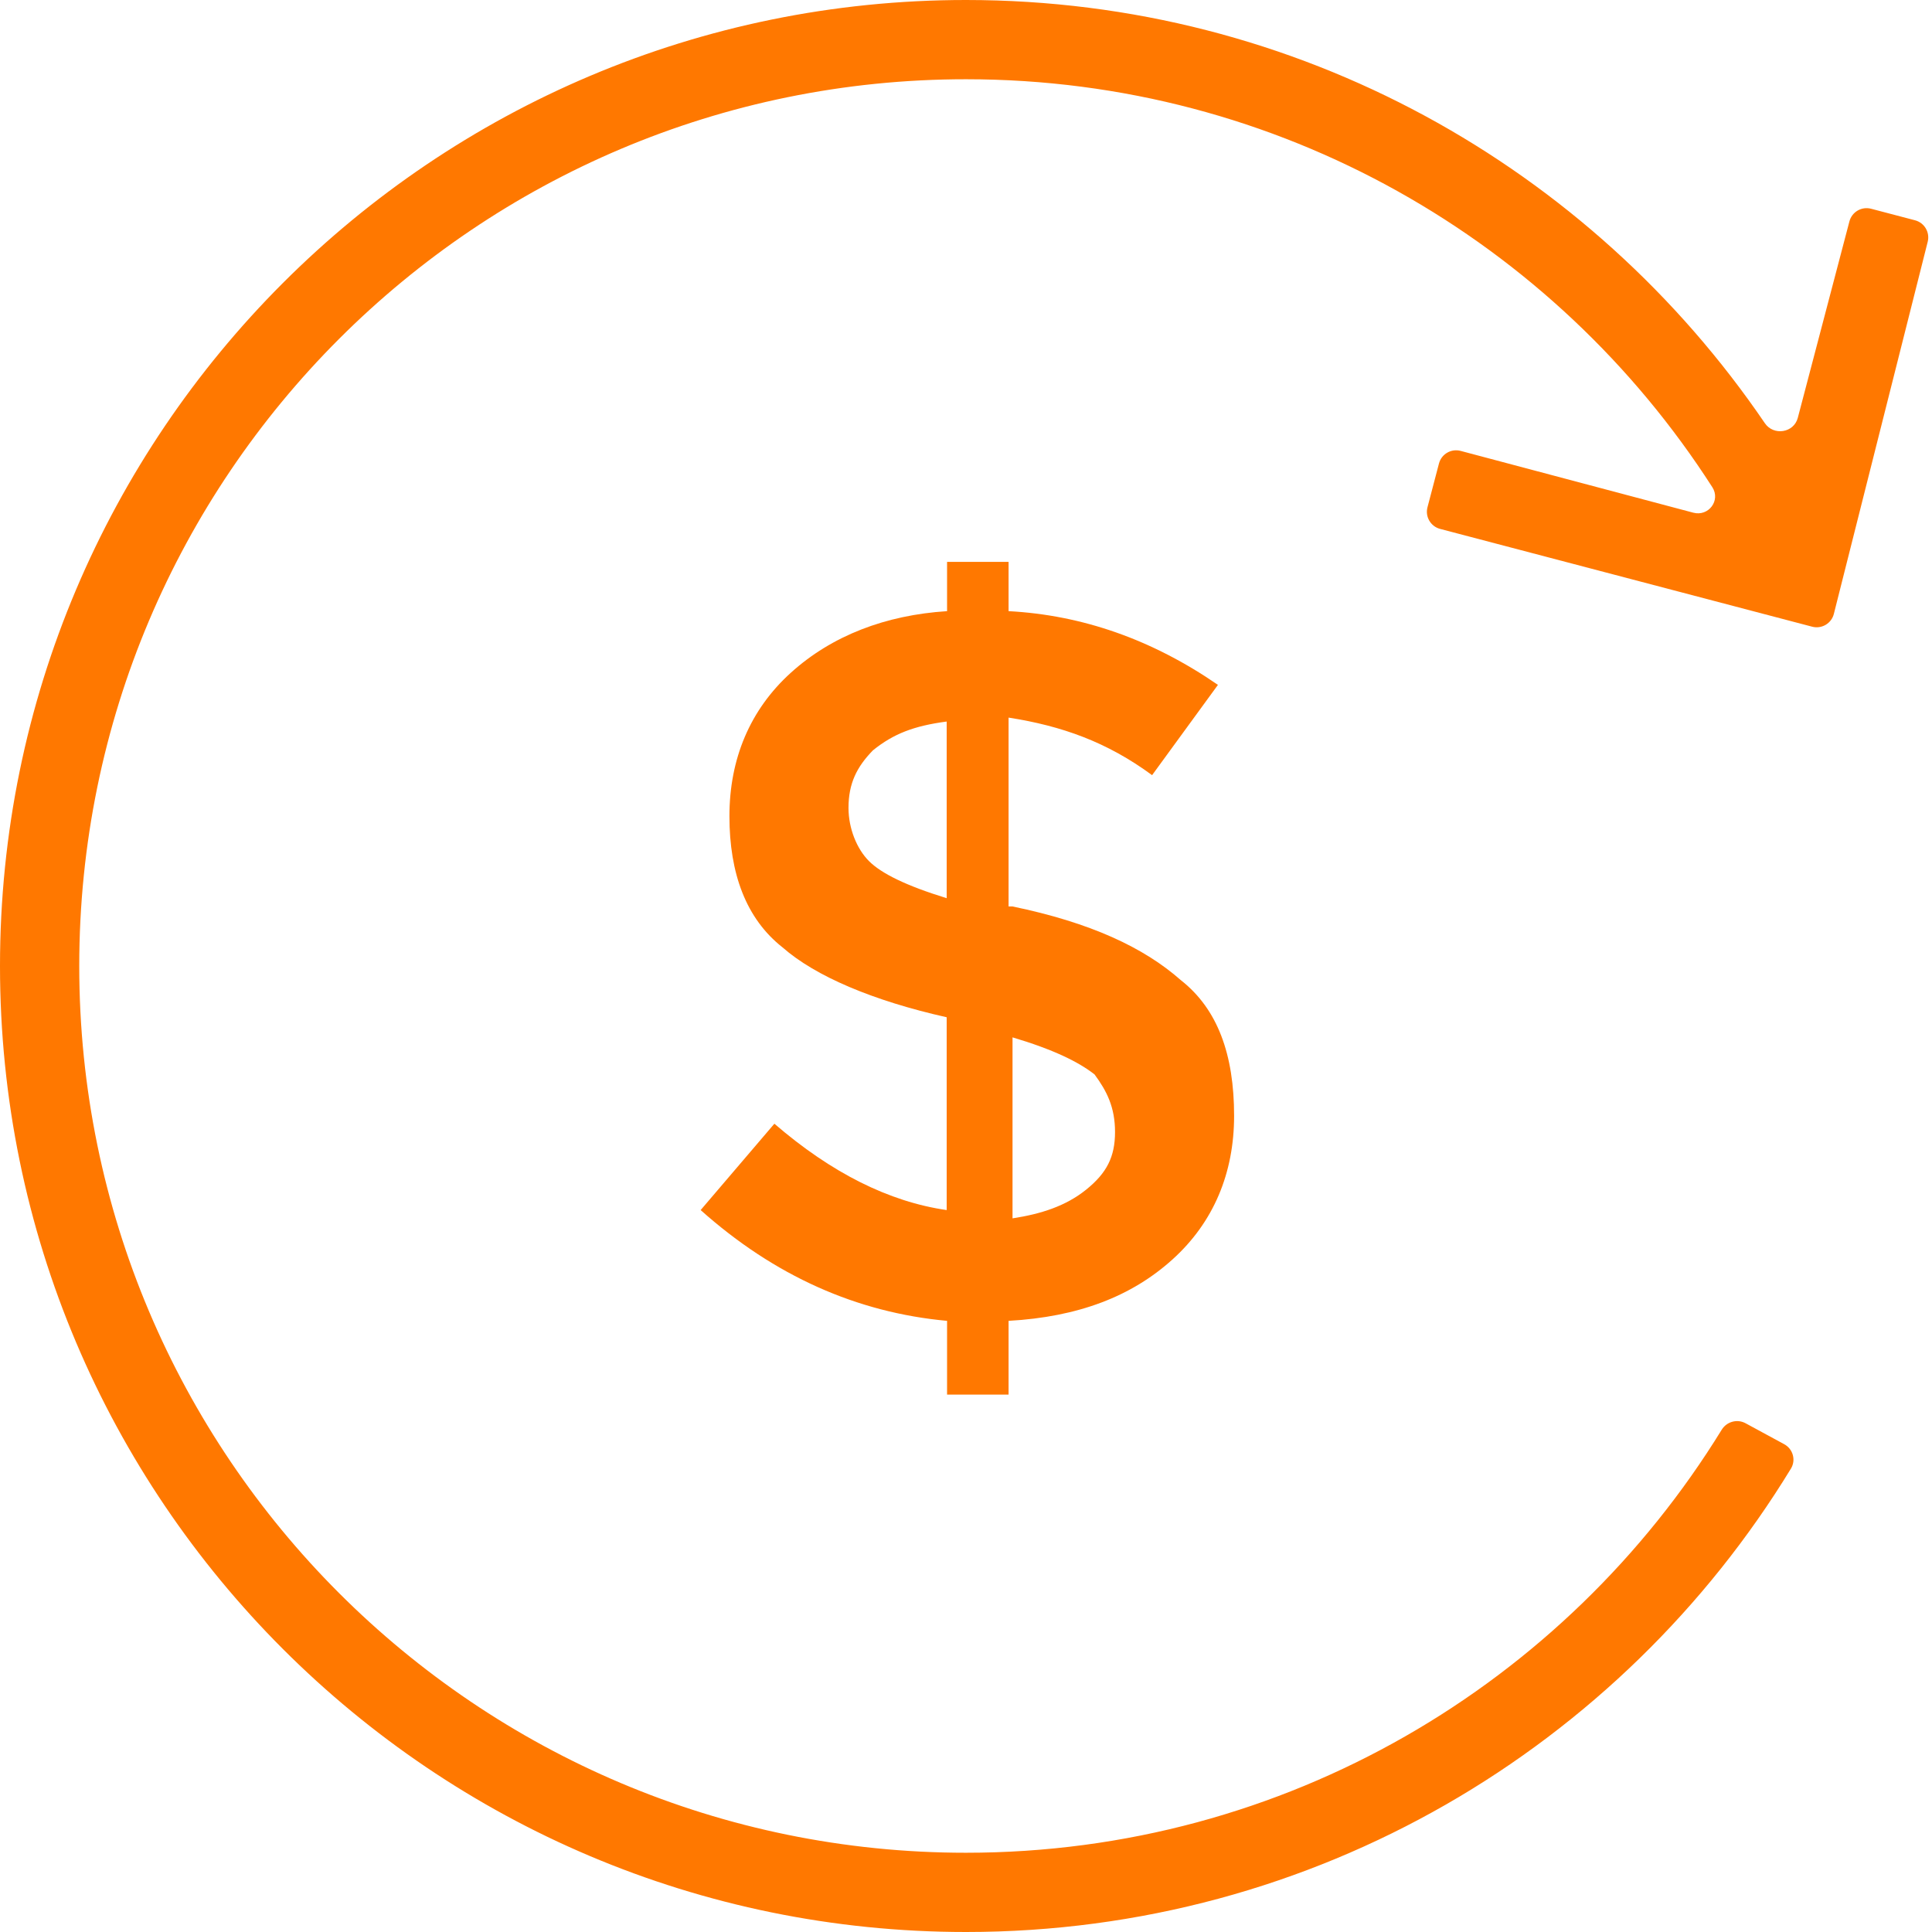
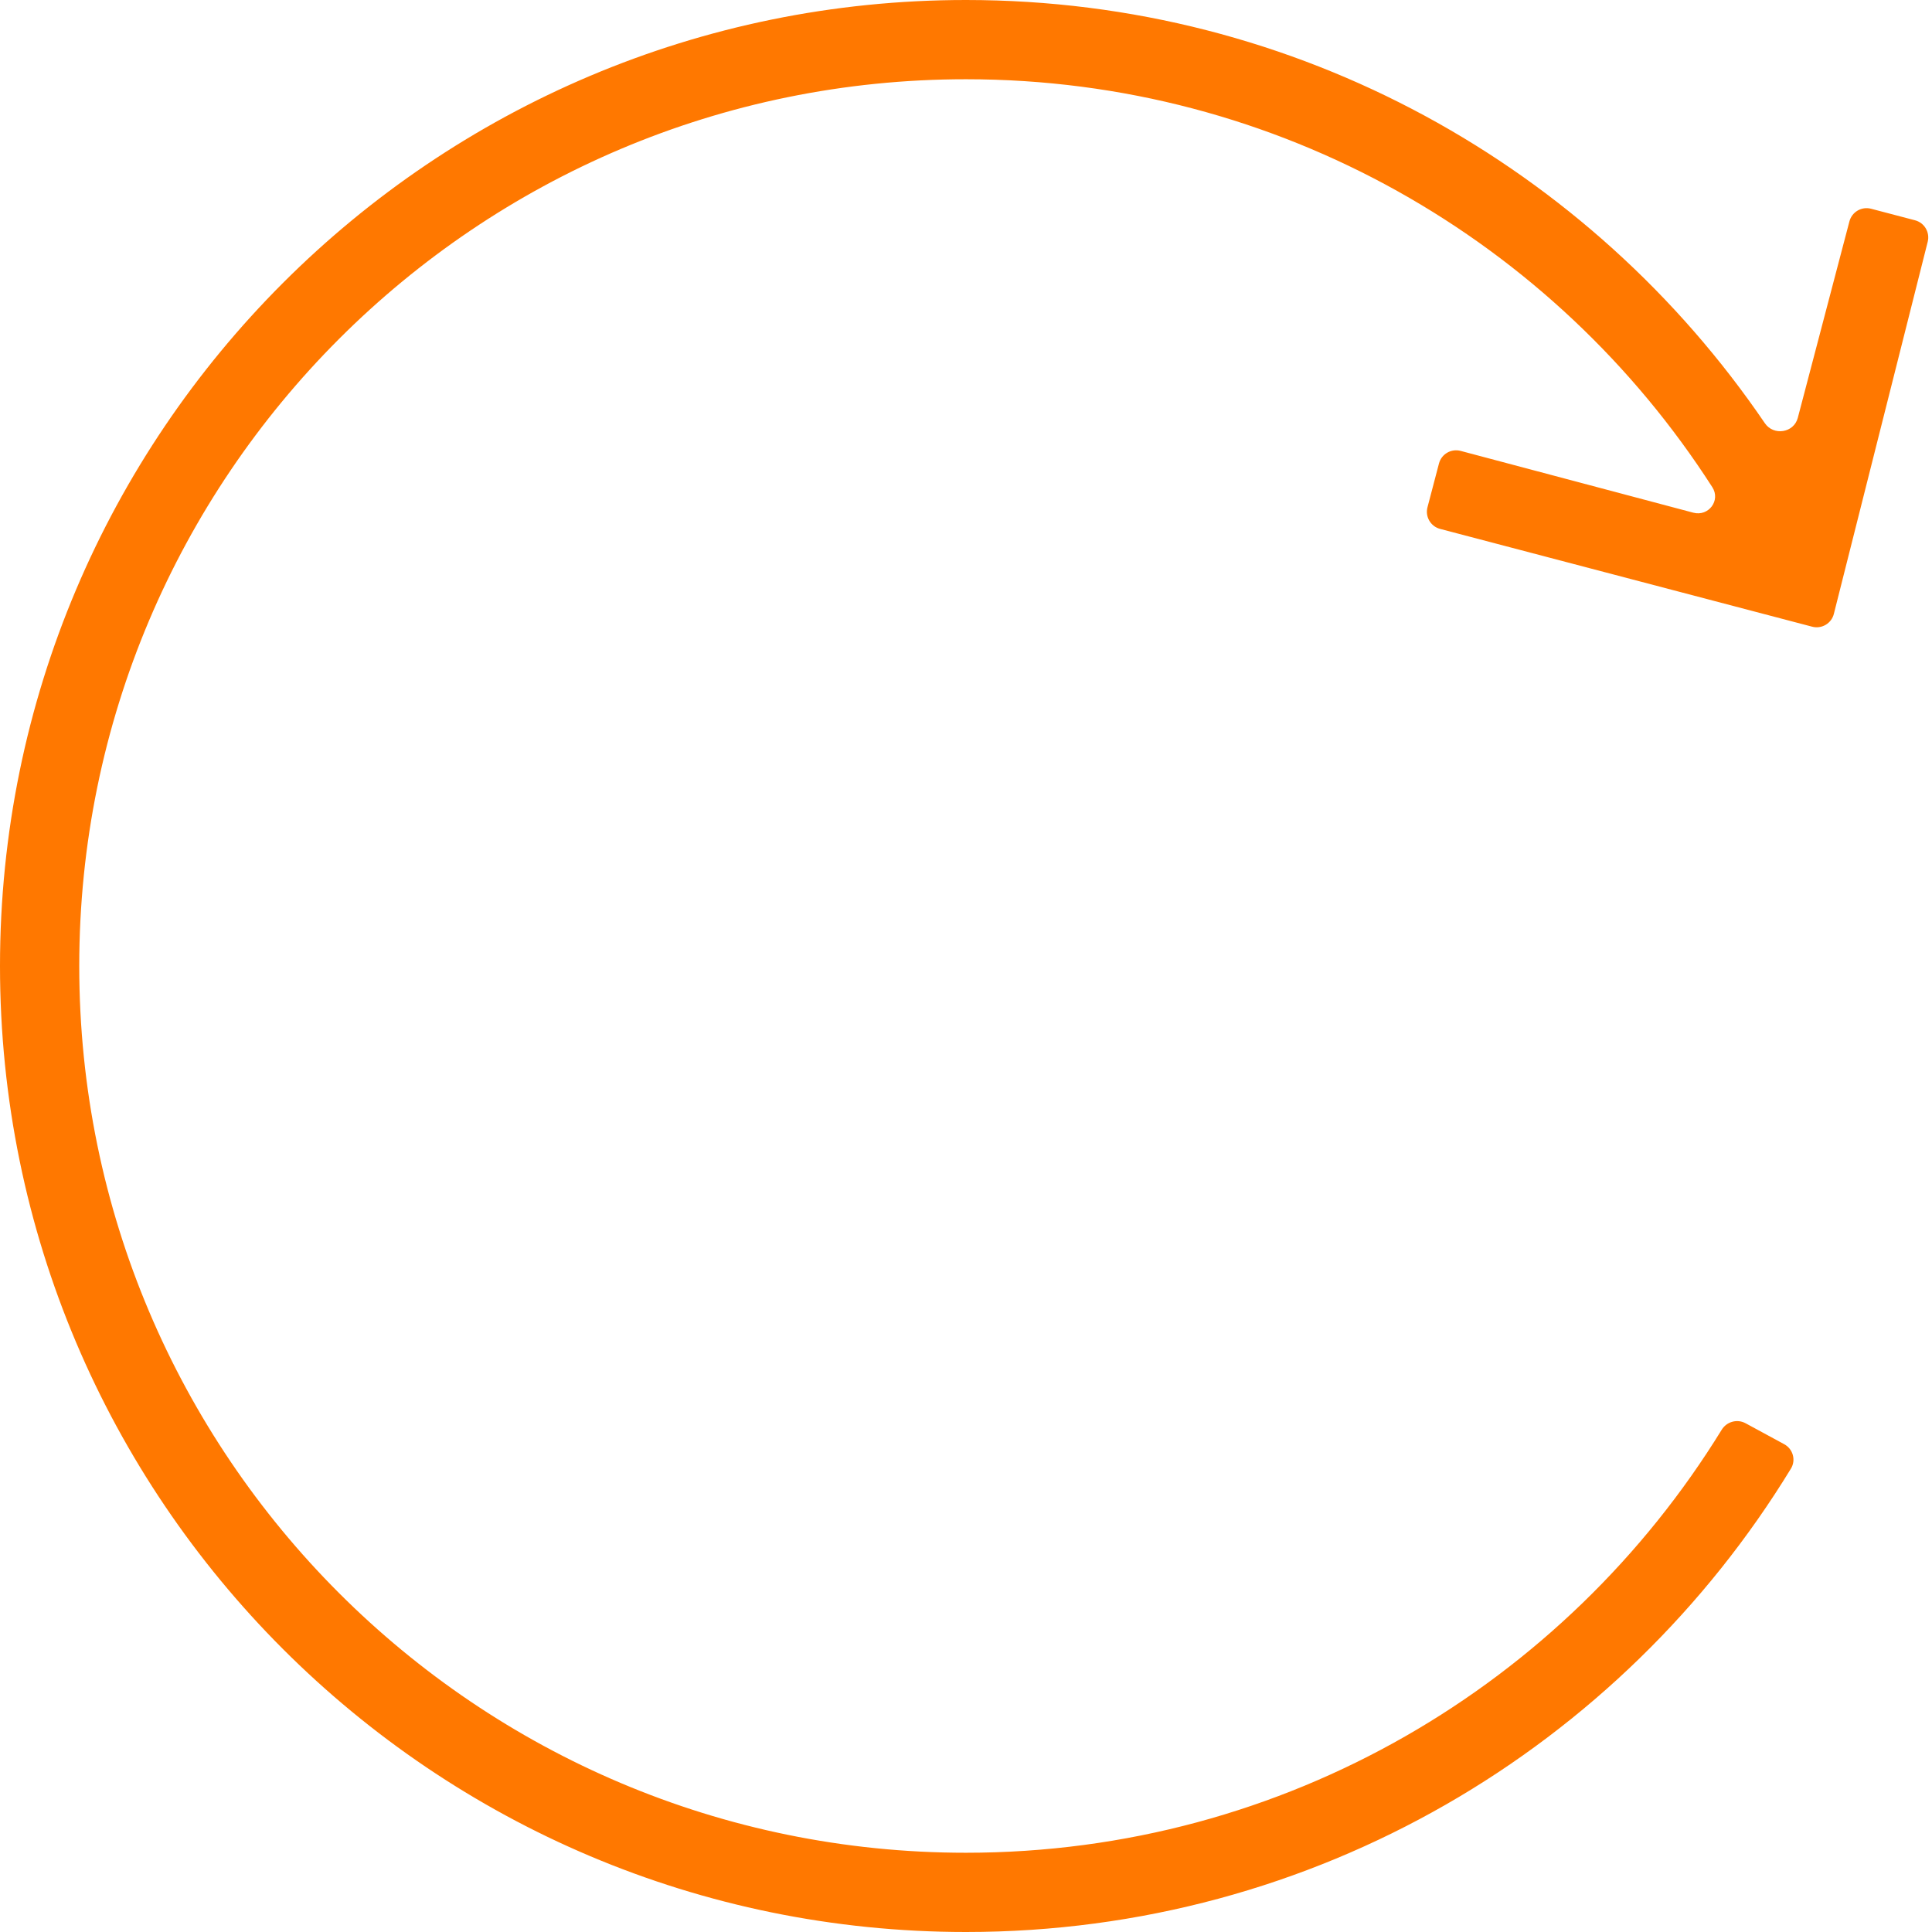
<svg xmlns="http://www.w3.org/2000/svg" width="109" height="109" viewBox="0 0 109 109" fill="none">
  <path d="M80.536 28.619C80.395 29.153 80.715 29.7 81.249 29.84L102.239 35.357C102.777 35.499 103.327 35.174 103.463 34.635L108.758 13.64C108.892 13.108 108.573 12.567 108.042 12.428L105.563 11.777C105.028 11.637 104.482 11.956 104.341 12.49L101.428 23.576C101.204 24.425 100.062 24.601 99.569 23.875C89.762 9.462 73.242 0 54.5 0C24.403 0 0 24.403 0 54.5C0 84.597 24.403 109 54.5 109C74.218 109 91.471 98.54 101.04 82.859C101.335 82.377 101.159 81.749 100.663 81.48L98.481 80.297C98.008 80.04 97.417 80.206 97.135 80.664C88.331 94.977 72.529 104.529 54.5 104.529C26.872 104.529 4.471 82.128 4.471 54.5C4.471 26.872 26.872 4.471 54.5 4.471C72.171 4.471 87.718 13.636 96.607 27.488C97.087 28.237 96.393 29.153 95.533 28.925L82.408 25.439C81.873 25.297 81.324 25.616 81.184 26.151L80.536 28.619Z" fill="#FF7800" />
-   <path d="M17.373 46.981V42.821C21.311 42.599 24.314 41.442 26.627 39.351C28.941 37.26 30.097 34.48 30.097 31.254C30.097 27.784 29.163 25.226 27.094 23.602C25.003 21.756 22 20.354 17.596 19.442H17.373V8.787C20.376 9.254 22.934 10.166 25.47 12.034L29.185 6.94C25.47 4.382 21.533 3.003 17.373 2.781V0H13.903V2.781C10.433 3.003 7.408 4.16 5.094 6.251C2.781 8.342 1.624 11.122 1.624 14.348C1.624 17.573 2.558 20.132 4.627 21.756C6.473 23.379 9.721 24.759 13.881 25.693V36.571C10.633 36.103 7.385 34.48 4.16 31.699L-6.7886e-07 36.571C4.16 40.285 8.809 42.354 13.903 42.821V46.981H17.373ZM17.596 26.827C19.909 27.517 21.311 28.206 22.223 28.918C22.912 29.853 23.379 30.765 23.379 32.166C23.379 33.568 22.912 34.48 21.756 35.414C20.599 36.348 19.197 36.793 17.596 37.038V26.827ZM9.499 16.884C8.809 16.194 8.342 15.037 8.342 13.881C8.342 12.502 8.809 11.567 9.721 10.633C10.878 9.699 12.034 9.254 13.881 9.009V18.975C11.567 18.263 10.188 17.573 9.499 16.884Z" transform="translate(39.529 31.699)" fill="#FF7800" />
</svg>